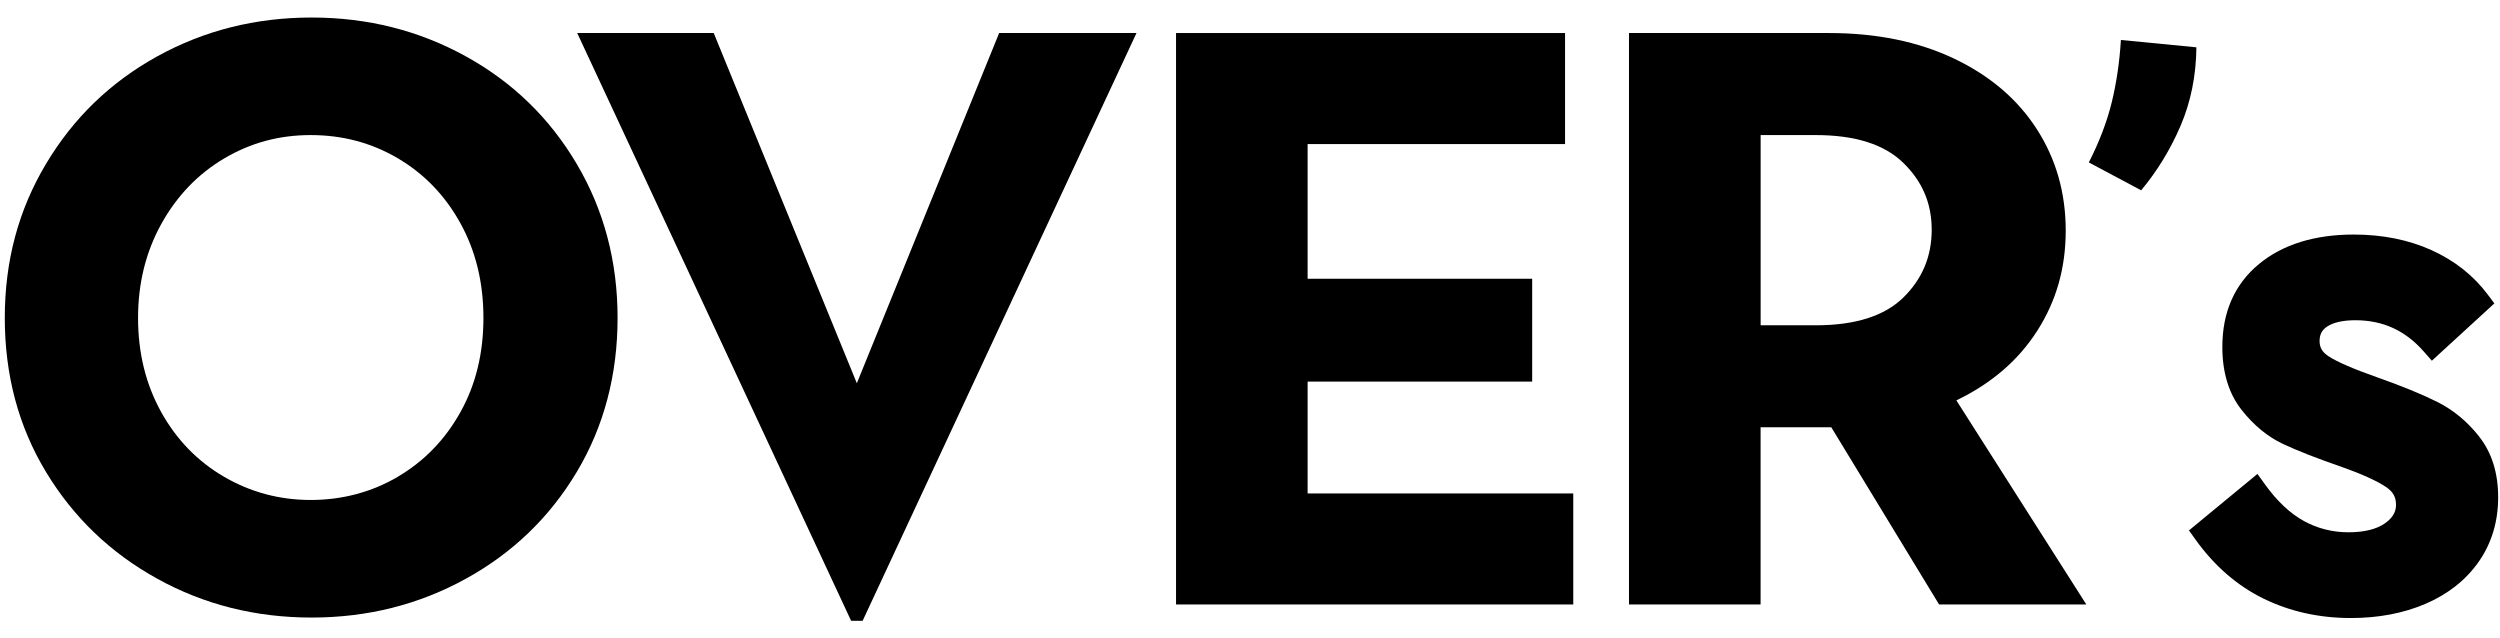
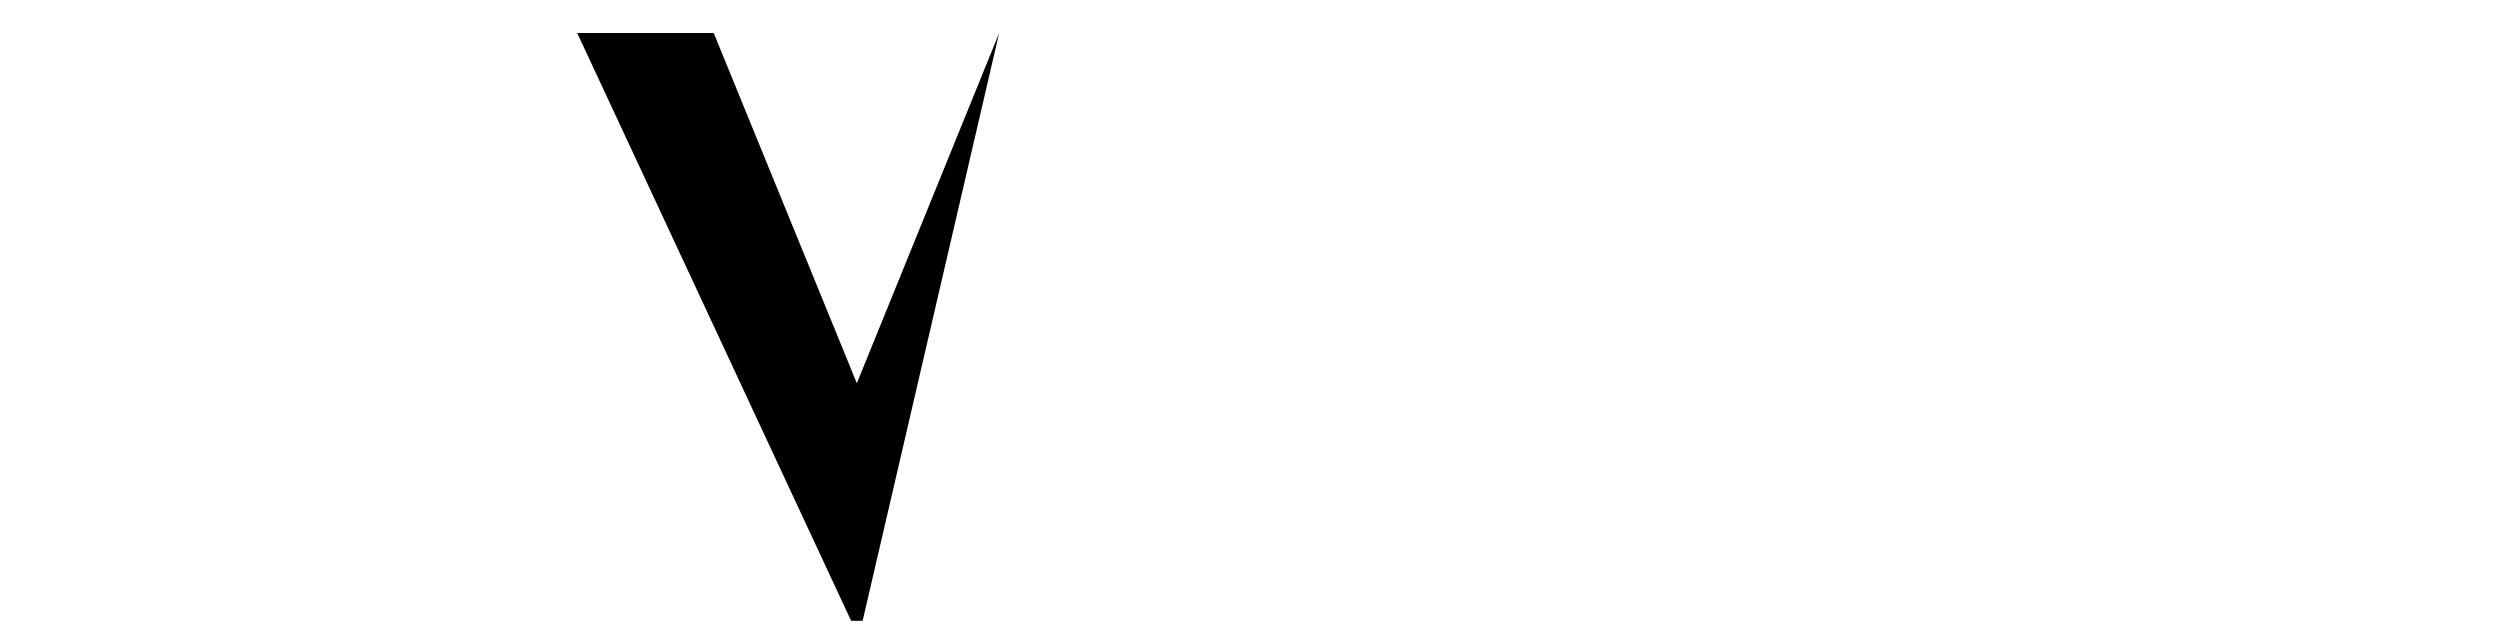
<svg xmlns="http://www.w3.org/2000/svg" width="94" height="24" viewBox="0 0 94 24" fill="none">
-   <path d="M5.915 21.76C4.152 20.789 2.757 19.448 1.725 17.739C0.695 16.032 0.18 14.103 0.18 11.954C0.18 9.806 0.695 7.897 1.726 6.168C2.757 4.438 4.154 3.089 5.917 2.116C7.679 1.145 9.612 0.659 11.715 0.659C13.818 0.659 15.751 1.145 17.514 2.118C19.277 3.089 20.668 4.44 21.689 6.17C22.709 7.899 23.221 9.828 23.221 11.956C23.221 14.084 22.711 16.033 21.689 17.741C20.669 19.45 19.277 20.791 17.514 21.762C15.751 22.733 13.818 23.22 11.715 23.22C9.612 23.22 7.679 22.735 5.917 21.762L5.915 21.76ZM14.961 17.923C15.952 17.34 16.735 16.531 17.311 15.498C17.888 14.466 18.177 13.283 18.177 11.954C18.177 10.625 17.888 9.438 17.311 8.393C16.735 7.35 15.95 6.536 14.961 5.953C13.972 5.37 12.879 5.079 11.684 5.079C10.489 5.079 9.426 5.37 8.437 5.953C7.449 6.536 6.659 7.355 6.072 8.408C5.485 9.463 5.191 10.644 5.191 11.954C5.191 13.265 5.479 14.44 6.056 15.485C6.633 16.527 7.421 17.342 8.422 17.925C9.421 18.507 10.509 18.799 11.684 18.799C12.858 18.799 13.972 18.507 14.961 17.925V17.923Z" fill="black" />
-   <path d="M32.002 23.342L21.703 1.242H26.836L32.217 14.41L37.568 1.242H42.732L32.435 23.342H32.002Z" fill="black" />
-   <path d="M44.219 22.727V1.242H58.846V5.417H49.166V10.481H57.61V14.348H49.166V18.554H59.155V22.728H44.219V22.727Z" fill="black" />
-   <path d="M61.252 1.242H68.766C70.56 1.242 72.131 1.564 73.482 2.208C74.831 2.852 75.868 3.738 76.589 4.863C77.31 5.988 77.671 7.257 77.671 8.669C77.671 10.082 77.316 11.314 76.605 12.43C75.894 13.546 74.878 14.42 73.559 15.054L78.445 22.727H72.909L68.857 16.066H66.198V22.727H61.25V1.242H61.252ZM68.272 12.231C69.757 12.231 70.854 11.883 71.564 11.188C72.275 10.493 72.632 9.642 72.632 8.64C72.632 7.639 72.277 6.819 71.564 6.124C70.854 5.429 69.755 5.079 68.272 5.079H66.2V12.231H68.272Z" fill="black" />
-   <path d="M78.539 6.107C78.936 5.333 79.222 4.578 79.403 3.842C79.581 3.106 79.696 2.326 79.746 1.503L82.585 1.779C82.573 2.847 82.374 3.829 81.992 4.725C81.607 5.621 81.112 6.432 80.507 7.156L78.539 6.107Z" fill="black" />
-   <path d="M93.225 16.425C92.777 15.853 92.238 15.407 91.622 15.102C91.052 14.819 90.298 14.51 89.381 14.187C88.48 13.87 87.862 13.601 87.543 13.389C87.318 13.239 87.216 13.065 87.216 12.825C87.216 12.585 87.3 12.416 87.491 12.285C87.728 12.125 88.088 12.041 88.561 12.041C89.596 12.041 90.437 12.425 91.131 13.214L91.438 13.563L93.788 11.408L93.544 11.082C93.005 10.36 92.291 9.796 91.419 9.402C90.557 9.015 89.577 8.819 88.504 8.819C87.028 8.819 85.828 9.192 84.938 9.927C84.023 10.683 83.56 11.731 83.56 13.045C83.56 14.004 83.802 14.797 84.277 15.403C84.732 15.984 85.259 16.419 85.841 16.693C86.372 16.944 87.118 17.235 88.056 17.559C88.785 17.816 89.34 18.066 89.702 18.303C89.97 18.477 90.09 18.685 90.09 18.974C90.09 19.152 90.047 19.416 89.68 19.673C89.359 19.9 88.894 20.014 88.301 20.014C87.709 20.014 87.139 19.872 86.629 19.591C86.109 19.307 85.616 18.843 85.165 18.215L84.88 17.819L82.305 19.944L82.549 20.285C83.257 21.276 84.121 22.024 85.112 22.51C86.099 22.992 87.203 23.238 88.392 23.238C89.428 23.238 90.372 23.059 91.198 22.704C92.047 22.34 92.72 21.806 93.201 21.12C93.685 20.426 93.931 19.612 93.931 18.698C93.931 17.785 93.692 17.024 93.222 16.424L93.225 16.425Z" fill="black" />
+   <path d="M32.002 23.342L21.703 1.242H26.836L32.217 14.41L37.568 1.242L32.435 23.342H32.002Z" fill="black" />
</svg>